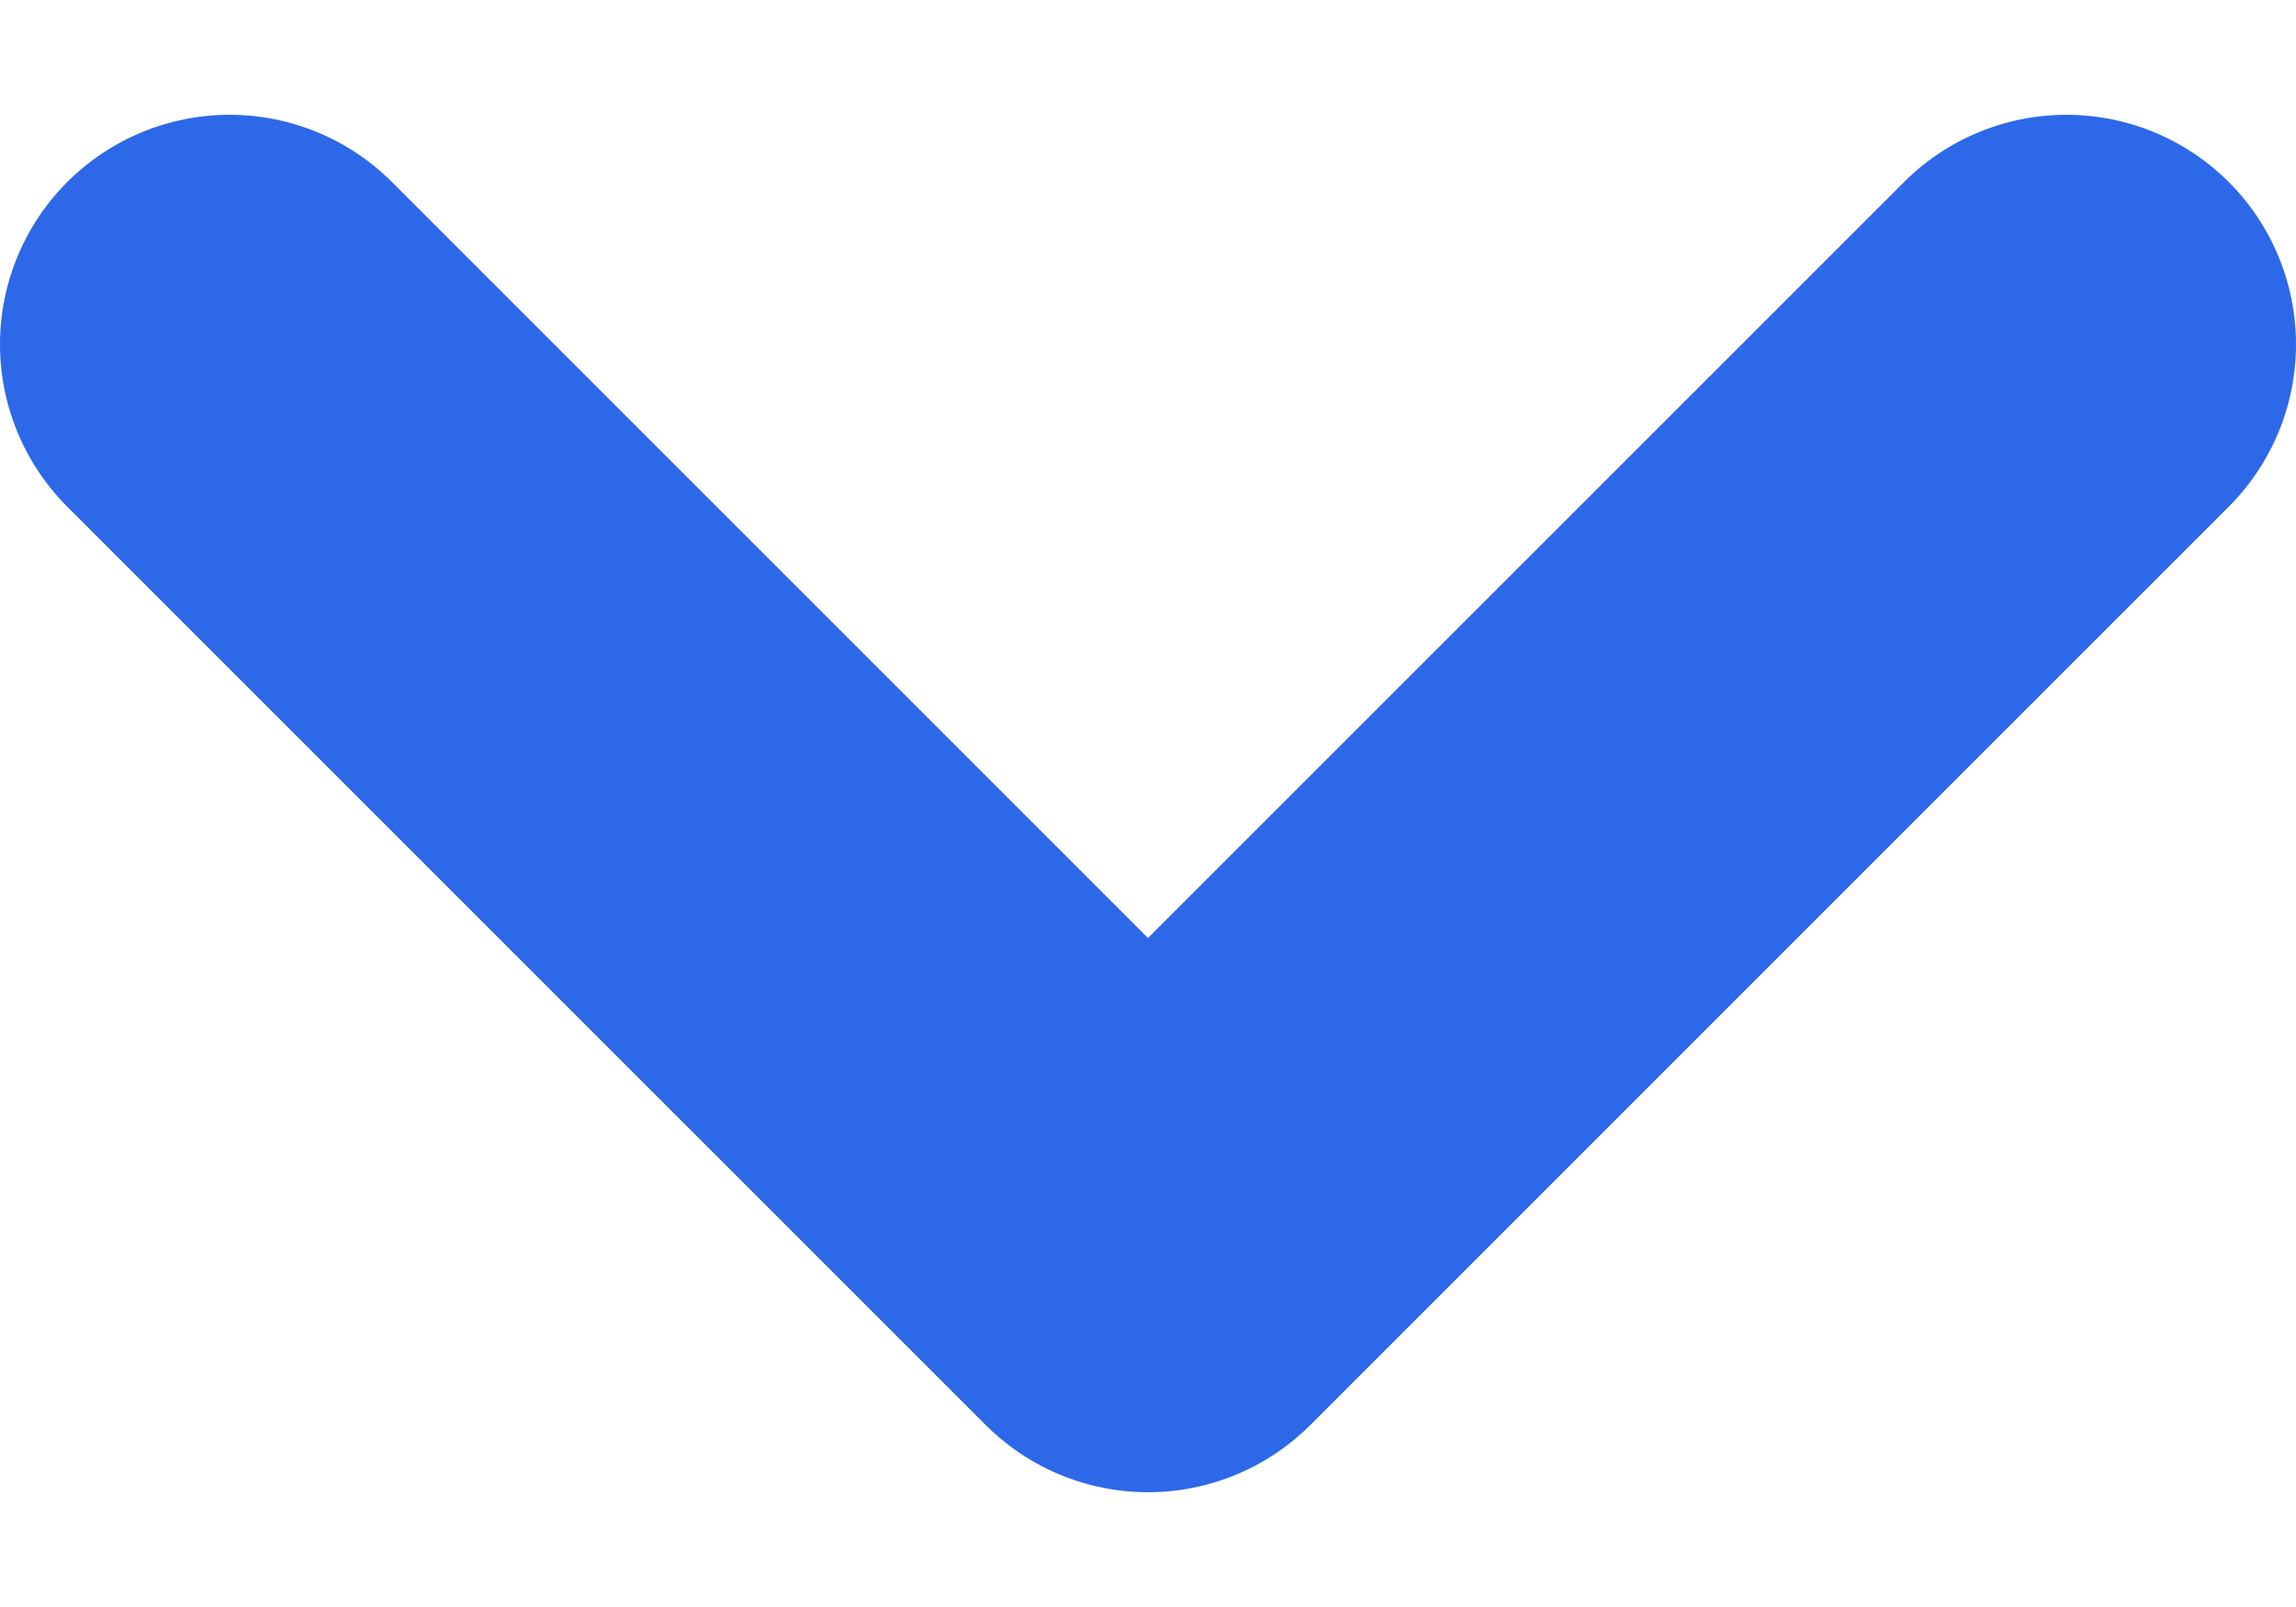
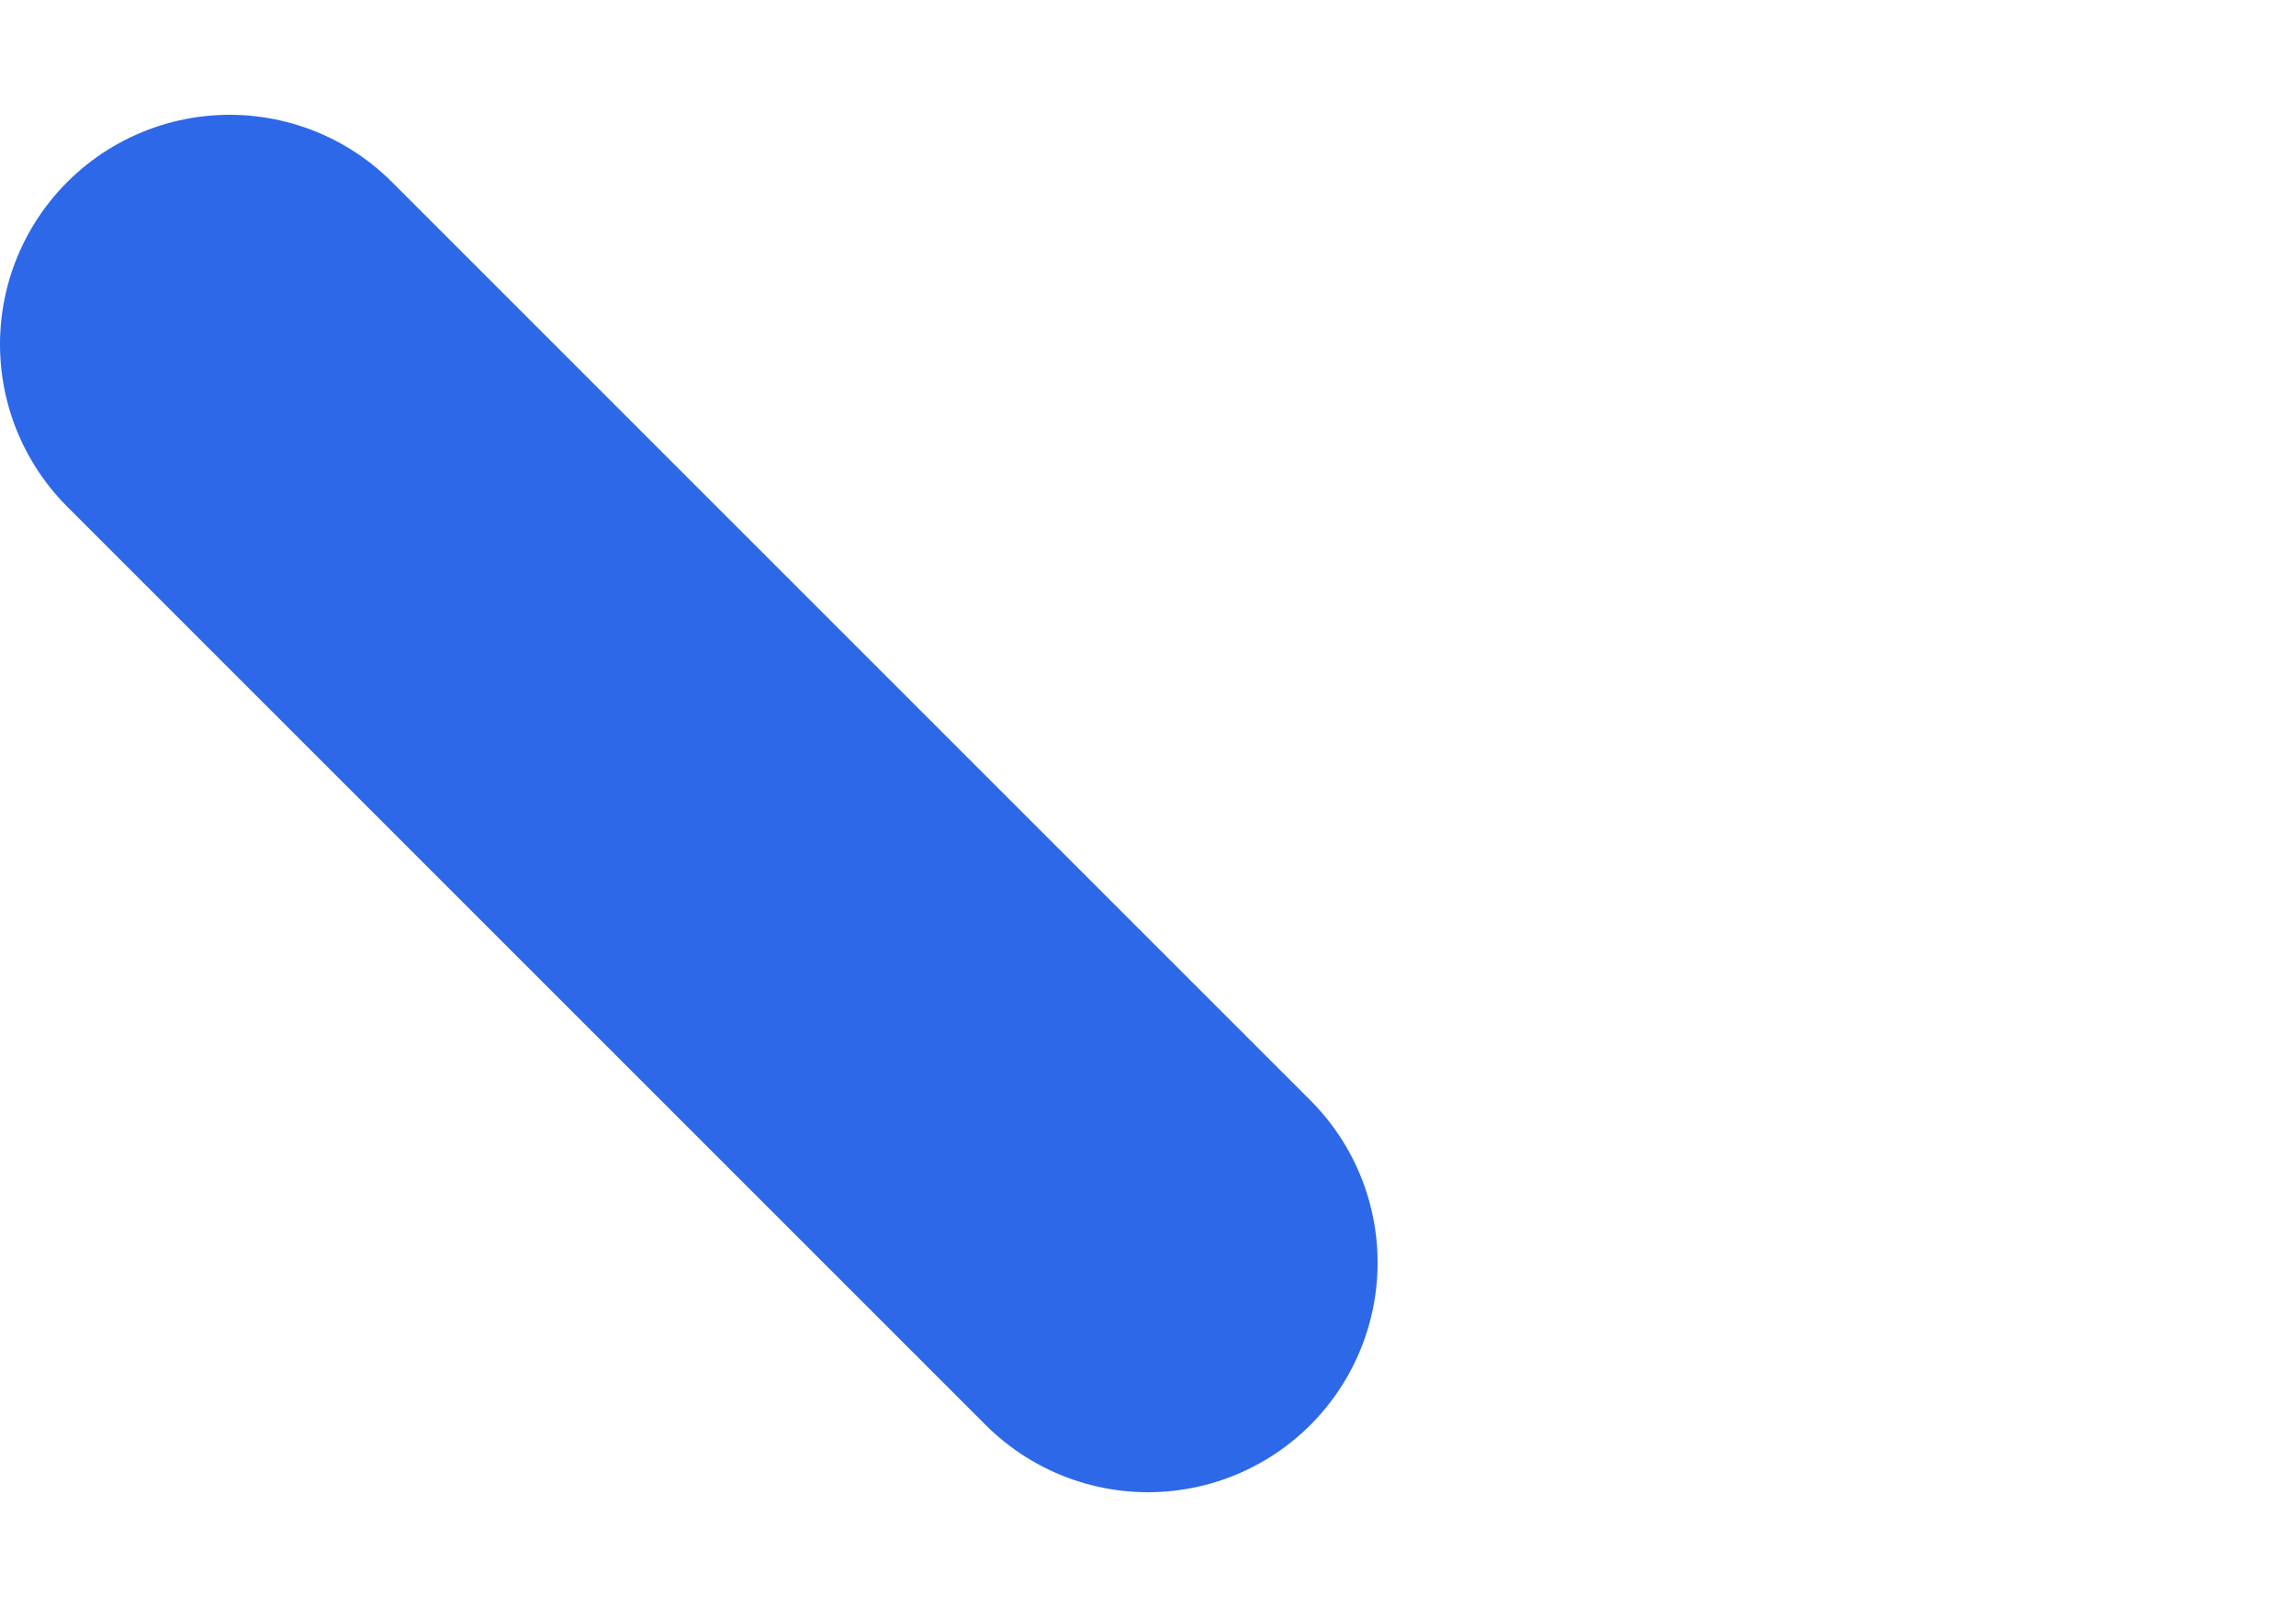
<svg xmlns="http://www.w3.org/2000/svg" width="10" height="7" viewBox="0 0 10 7" fill="none">
-   <path d="M1 1.5L5 5.5L9 1.5" stroke="#2D68E8" stroke-width="2" stroke-linecap="round" stroke-linejoin="round" />
+   <path d="M1 1.5L5 5.5" stroke="#2D68E8" stroke-width="2" stroke-linecap="round" stroke-linejoin="round" />
</svg>